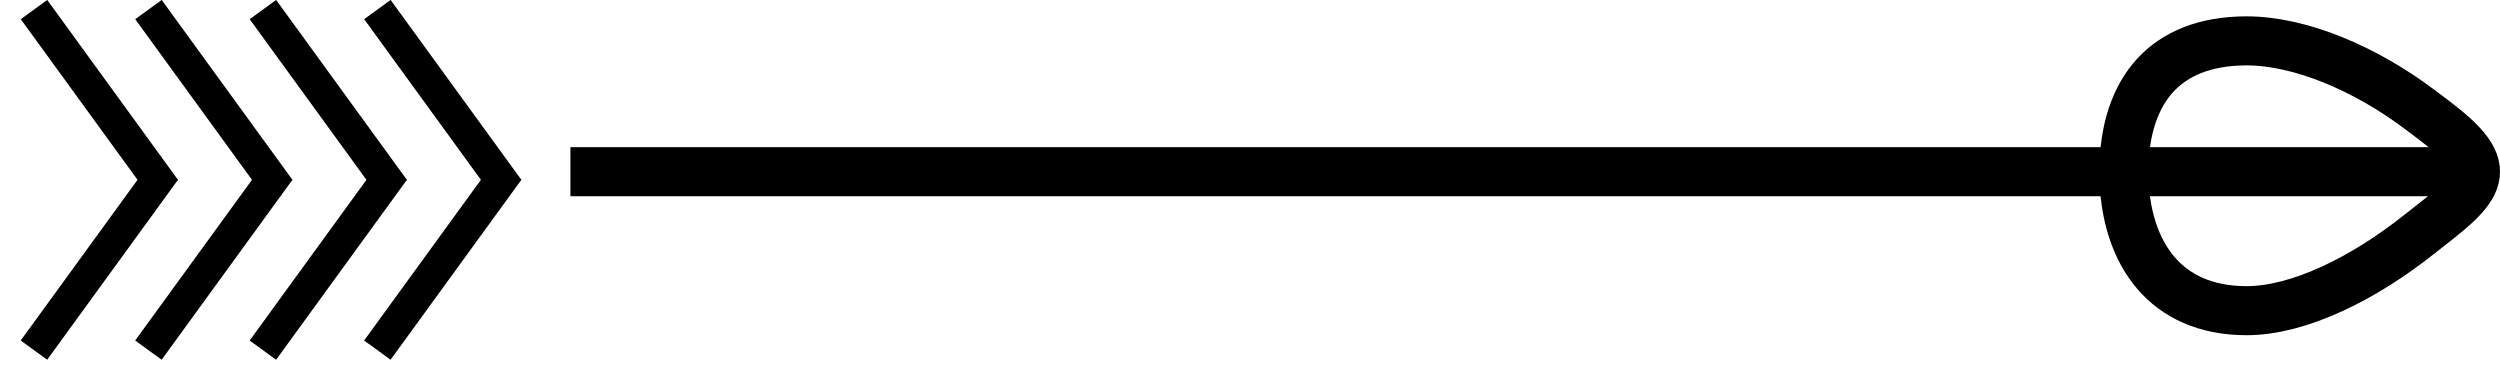
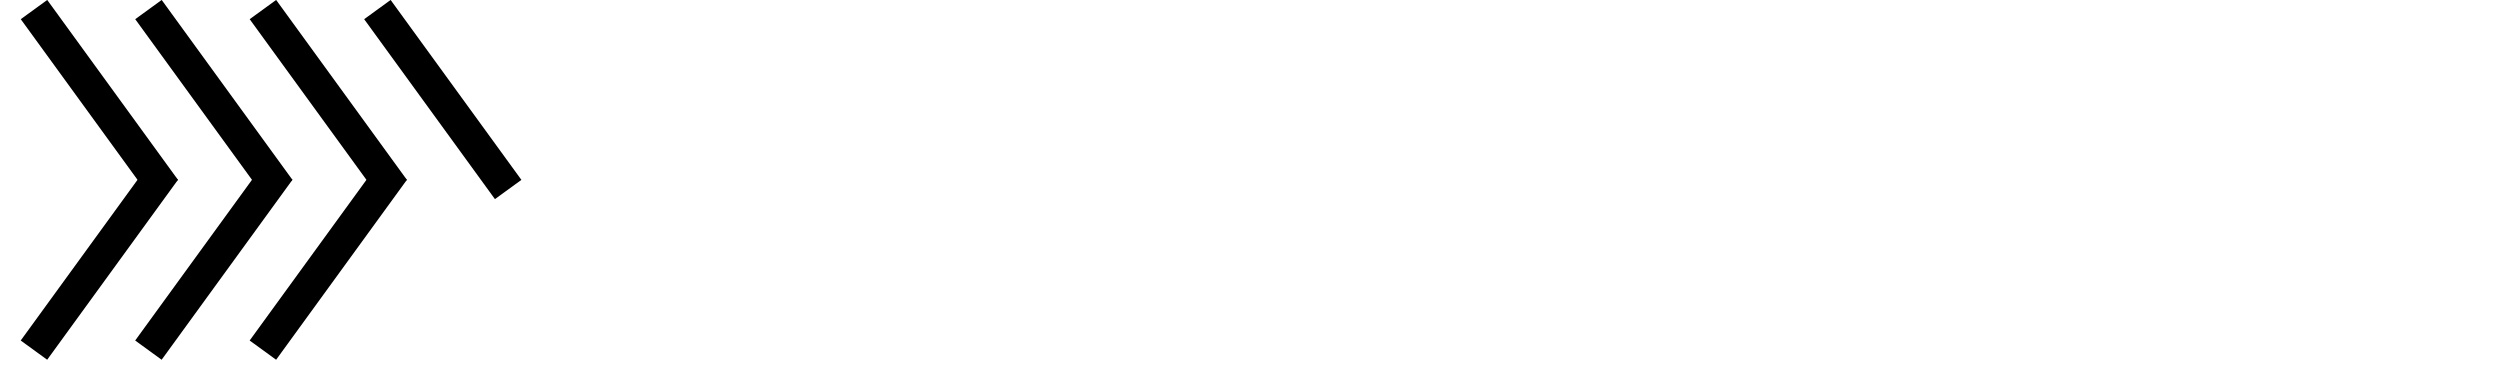
<svg xmlns="http://www.w3.org/2000/svg" width="106" height="16" viewBox="0 0 106 16" fill="none">
-   <line x1="24.186" y1="7.28" x2="105.307" y2="7.28" stroke="black" stroke-width="2.08" />
-   <path d="M95.253 1.733C97.526 1.733 100.285 2.902 102.601 4.645C102.647 4.679 102.693 4.713 102.738 4.747C103.386 5.234 103.942 5.652 104.361 6.099C104.797 6.563 104.96 6.933 104.96 7.28C104.96 7.622 104.802 7.976 104.366 8.435C104.004 8.816 103.554 9.168 103.022 9.584C102.88 9.695 102.733 9.811 102.58 9.932C100.223 11.804 97.479 13.173 95.253 13.173C93.514 13.173 92.254 12.554 91.414 11.577C90.557 10.579 90.053 9.108 90.053 7.28C90.053 5.454 90.556 4.087 91.389 3.185C92.212 2.295 93.472 1.733 95.253 1.733Z" stroke="black" stroke-width="2.08" />
-   <line y1="-0.693" x2="9.43" y2="-0.693" transform="matrix(0.588 -0.809 0.809 0.588 16.56 15.253)" stroke="black" stroke-width="1.387" />
  <line y1="-0.693" x2="9.43" y2="-0.693" transform="matrix(0.588 -0.809 0.809 0.588 11.707 15.253)" stroke="black" stroke-width="1.387" />
  <line y1="-0.693" x2="9.43" y2="-0.693" transform="matrix(0.588 -0.809 0.809 0.588 6.853 15.253)" stroke="black" stroke-width="1.387" />
  <line y1="-0.693" x2="9.43" y2="-0.693" transform="matrix(0.588 -0.809 0.809 0.588 2 15.253)" stroke="black" stroke-width="1.387" />
  <line y1="-0.693" x2="9.43" y2="-0.693" transform="matrix(-0.588 -0.809 0.809 -0.588 22.107 7.627)" stroke="black" stroke-width="1.387" />
  <line y1="-0.693" x2="9.43" y2="-0.693" transform="matrix(-0.588 -0.809 0.809 -0.588 17.253 7.627)" stroke="black" stroke-width="1.387" />
  <line y1="-0.693" x2="9.43" y2="-0.693" transform="matrix(-0.588 -0.809 0.809 -0.588 12.4 7.627)" stroke="black" stroke-width="1.387" />
  <line y1="-0.693" x2="9.43" y2="-0.693" transform="matrix(-0.588 -0.809 0.809 -0.588 7.547 7.627)" stroke="black" stroke-width="1.387" />
</svg>